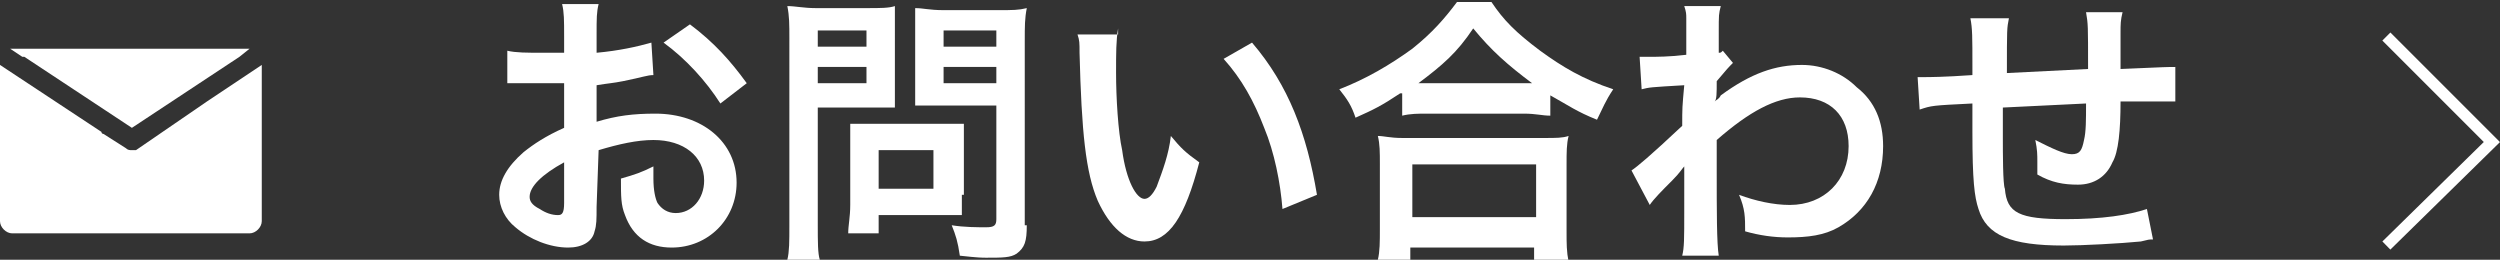
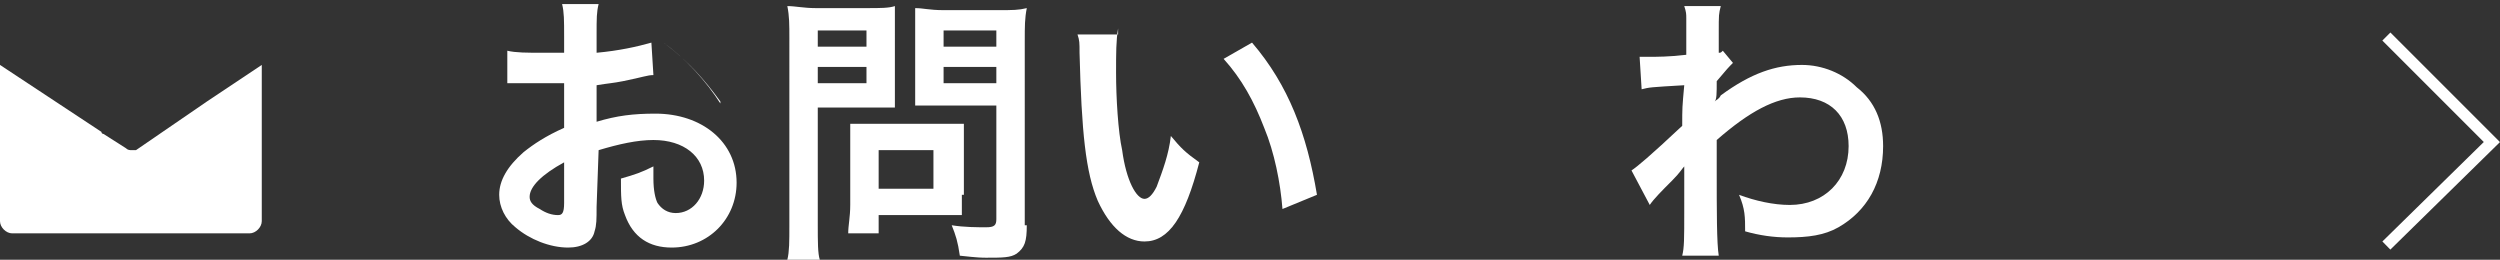
<svg xmlns="http://www.w3.org/2000/svg" version="1.1" id="レイヤー_1" x="0px" y="0px" viewBox="0 0 123.2 12.8" style="enable-background:new 0 0 123.2 12.8;" xml:space="preserve">
  <rect x="0" y="0" width="123.2" height="12.8" fill="#333333" stroke="none" />
  <style type="text/css">
	.st0{fill:#FFFFFF;}
	.st1{fill:none;stroke:#FFFFFF;stroke-width:0.561;stroke-miterlimit:10;}
</style>
  <g>
    <g>
      <g>
        <g>
-           <path class="st0" d="M29.4,10.2c0,0.6,0,0.9-0.1,1.2c-0.1,0.5-0.6,0.8-1.3,0.8c-0.9,0-1.9-0.4-2.6-1c-0.5-0.4-0.8-1-0.8-1.6      c0-0.7,0.4-1.4,1.2-2.1c0.5-0.4,1.1-0.8,2-1.2l0-2.2c-0.1,0-0.1,0-0.6,0c-0.2,0-0.4,0-0.8,0c-0.2,0-0.6,0-0.8,0      c-0.2,0-0.3,0-0.3,0c-0.1,0-0.2,0-0.3,0l0-1.6c0.4,0.1,1,0.1,1.7,0.1c0.1,0,0.3,0,0.5,0c0.3,0,0.4,0,0.6,0V1.8      c0-0.8,0-1.2-0.1-1.6h1.8c-0.1,0.4-0.1,0.7-0.1,1.5v0.9c1.1-0.1,2-0.3,2.7-0.5l0.1,1.6c-0.3,0-0.5,0.1-1.5,0.3      c-0.5,0.1-0.7,0.1-1.3,0.2V6c1-0.3,1.8-0.4,2.9-0.4c2.3,0,4,1.4,4,3.4c0,1.8-1.4,3.2-3.2,3.2c-1.1,0-1.9-0.5-2.3-1.6      c-0.2-0.5-0.2-0.9-0.2-1.8c0.7-0.2,1-0.3,1.6-0.6c0,0.3,0,0.4,0,0.6c0,0.6,0.1,1,0.2,1.2c0.2,0.3,0.5,0.5,0.9,0.5      c0.8,0,1.4-0.7,1.4-1.6c0-1.2-1-2-2.5-2c-0.8,0-1.7,0.2-2.7,0.5L29.4,10.2z M27.8,8c-1.1,0.6-1.7,1.2-1.7,1.7      c0,0.2,0.1,0.4,0.5,0.6c0.3,0.2,0.6,0.3,0.9,0.3c0.2,0,0.3-0.1,0.3-0.6V8z M35.5,5.1c-0.7-1.1-1.7-2.2-2.8-3l1.3-0.9      c1.2,0.9,2,1.8,2.8,2.9L35.5,5.1z" />
+           <path class="st0" d="M29.4,10.2c0,0.6,0,0.9-0.1,1.2c-0.1,0.5-0.6,0.8-1.3,0.8c-0.9,0-1.9-0.4-2.6-1c-0.5-0.4-0.8-1-0.8-1.6      c0-0.7,0.4-1.4,1.2-2.1c0.5-0.4,1.1-0.8,2-1.2l0-2.2c-0.1,0-0.1,0-0.6,0c-0.2,0-0.4,0-0.8,0c-0.2,0-0.6,0-0.8,0      c-0.2,0-0.3,0-0.3,0c-0.1,0-0.2,0-0.3,0l0-1.6c0.4,0.1,1,0.1,1.7,0.1c0.1,0,0.3,0,0.5,0c0.3,0,0.4,0,0.6,0V1.8      c0-0.8,0-1.2-0.1-1.6h1.8c-0.1,0.4-0.1,0.7-0.1,1.5v0.9c1.1-0.1,2-0.3,2.7-0.5l0.1,1.6c-0.3,0-0.5,0.1-1.5,0.3      c-0.5,0.1-0.7,0.1-1.3,0.2V6c1-0.3,1.8-0.4,2.9-0.4c2.3,0,4,1.4,4,3.4c0,1.8-1.4,3.2-3.2,3.2c-1.1,0-1.9-0.5-2.3-1.6      c-0.2-0.5-0.2-0.9-0.2-1.8c0.7-0.2,1-0.3,1.6-0.6c0,0.3,0,0.4,0,0.6c0,0.6,0.1,1,0.2,1.2c0.2,0.3,0.5,0.5,0.9,0.5      c0.8,0,1.4-0.7,1.4-1.6c0-1.2-1-2-2.5-2c-0.8,0-1.7,0.2-2.7,0.5L29.4,10.2z M27.8,8c-1.1,0.6-1.7,1.2-1.7,1.7      c0,0.2,0.1,0.4,0.5,0.6c0.3,0.2,0.6,0.3,0.9,0.3c0.2,0,0.3-0.1,0.3-0.6V8z M35.5,5.1c-0.7-1.1-1.7-2.2-2.8-3c1.2,0.9,2,1.8,2.8,2.9L35.5,5.1z" />
          <path class="st0" d="M40.3,11.1c0,0.8,0,1.4,0.1,1.7h-1.6c0.1-0.4,0.1-0.9,0.1-1.7V1.9c0-0.7,0-1.1-0.1-1.6      c0.4,0,0.8,0.1,1.4,0.1h2.5c0.7,0,1.1,0,1.4-0.1c0,0.4,0,0.8,0,1.3V4c0,0.6,0,1,0,1.3c-0.3,0-0.8,0-1.3,0h-2.5V11.1z M40.3,2.3      h2.4V1.5h-2.4V2.3z M40.3,4.1h2.4V3.3h-2.4V4.1z M47.4,9.6c0,0.4,0,0.7,0,1c-0.3,0-0.6,0-1,0h-3.1v0.9h-1.5      c0-0.4,0.1-0.8,0.1-1.4v-3c0-0.4,0-0.7,0-1c0.3,0,0.6,0,1,0h3.5c0.4,0,0.8,0,1.1,0c0,0.3,0,0.6,0,1V9.6z M43.4,9.3H46V7.4h-2.7      V9.3z M50.6,11.1c0,0.8-0.1,1.1-0.5,1.4c-0.3,0.2-0.7,0.2-1.5,0.2c-0.2,0-0.4,0-1.3-0.1c-0.1-0.7-0.2-1-0.4-1.5      c0.6,0.1,1.3,0.1,1.7,0.1c0.4,0,0.5-0.1,0.5-0.4V5.2h-2.7c-0.5,0-1,0-1.3,0c0-0.4,0-0.7,0-1.3V1.7c0-0.5,0-0.9,0-1.3      c0.4,0,0.7,0.1,1.4,0.1h2.7c0.7,0,1,0,1.4-0.1c-0.1,0.5-0.1,0.9-0.1,1.6V11.1z M46.5,2.3h2.6V1.5h-2.6V2.3z M46.5,4.1h2.6V3.3      h-2.6V4.1z" />
          <path class="st0" d="M55.1,1.4C55,2,55,2.6,55,3.6c0,1.2,0.1,2.9,0.3,3.8c0.2,1.5,0.7,2.4,1.1,2.4c0.2,0,0.4-0.2,0.6-0.6      c0.3-0.8,0.6-1.6,0.7-2.5c0.5,0.6,0.7,0.8,1.4,1.3c-0.7,2.7-1.5,3.9-2.7,3.9c-0.9,0-1.7-0.7-2.3-2c-0.6-1.4-0.8-3.4-0.9-7.3      c0-0.5,0-0.6-0.1-0.9H55.1z M61.7,2.1c1.8,2.1,2.7,4.5,3.2,7.5l-1.7,0.7c-0.1-1.3-0.4-2.8-0.9-4c-0.5-1.3-1.1-2.4-2-3.4      L61.7,2.1z" />
-           <path class="st0" d="M69,4.6c-0.9,0.6-1.3,0.8-2.2,1.2c-0.2-0.6-0.4-0.9-0.8-1.4c1.3-0.5,2.5-1.2,3.6-2c1-0.8,1.6-1.5,2.2-2.3      h1.7c0.6,0.9,1.2,1.5,2.4,2.4c1.1,0.8,2.1,1.4,3.6,1.9c-0.4,0.6-0.5,0.9-0.8,1.5c-1-0.4-1.4-0.7-2.3-1.2v1      c-0.4,0-0.7-0.1-1.3-0.1h-4.8c-0.4,0-0.8,0-1.2,0.1V4.6z M67.9,12.8c0.1-0.4,0.1-0.9,0.1-1.5V8.1c0-0.6,0-1-0.1-1.4      c0.3,0,0.6,0.1,1.2,0.1h7c0.6,0,0.9,0,1.2-0.1c-0.1,0.4-0.1,0.8-0.1,1.4v3.3c0,0.6,0,1,0.1,1.5h-1.7v-0.7h-6.1v0.7H67.9z       M69.6,10.7h6.1V8.1h-6.1V10.7z M75,4.1c0.2,0,0.2,0,0.5,0c-1.2-0.9-2-1.6-2.9-2.7c-0.8,1.2-1.5,1.8-2.7,2.7c0.2,0,0.2,0,0.4,0      H75z" />
          <path class="st0" d="M80.4,8.4c0.3-0.2,0.9-0.7,2.5-2.2c0-0.9,0-0.9,0.1-2c-1.7,0.1-1.7,0.1-2.1,0.2l-0.1-1.6c0.2,0,0.3,0,0.5,0      c0.3,0,1,0,1.8-0.1c0-0.4,0-0.5,0-1.1c0-0.3,0-0.5,0-0.6c0-0.1,0-0.1,0-0.1c0-0.2,0-0.3-0.1-0.6l1.8,0c-0.1,0.4-0.1,0.4-0.1,1.3      c0,0.3,0,0.3,0,0.7c0,0.1,0,0.1,0,0.3c0.1,0,0.1,0,0.2-0.1l0.5,0.6c-0.2,0.2-0.3,0.3-0.8,0.9c0,0.6,0,0.9-0.1,1l0,0      c0.1-0.1,0.2-0.1,0.3-0.3c1.5-1.1,2.7-1.5,4-1.5c1,0,2,0.4,2.7,1.1C92.4,5,92.8,6,92.8,7.2c0,1.8-0.8,3.2-2.2,4      c-0.7,0.4-1.5,0.5-2.5,0.5c-0.7,0-1.4-0.1-2.1-0.3c0-0.7,0-1.1-0.3-1.8c0.8,0.3,1.7,0.5,2.5,0.5c1.7,0,2.9-1.2,2.9-2.9      c0-1.5-0.9-2.4-2.4-2.4c-1.2,0-2.5,0.7-4.1,2.1l0,1.5c0,2,0,3.6,0.1,4.2h-1.8c0.1-0.4,0.1-0.8,0.1-2.2V9c0-0.4,0-0.5,0-0.8h0      c-0.1,0.1-0.2,0.3-0.6,0.7c-0.5,0.5-0.9,0.9-1.1,1.2L80.4,8.4z" />
-           <path class="st0" d="M106.1,11.8c-0.2,0-0.2,0-0.6,0.1c-1,0.1-2.9,0.2-3.8,0.2c-2.6,0-3.8-0.5-4.2-1.8c-0.2-0.6-0.3-1.4-0.3-3.8      c0-0.2,0-0.3,0-1.4c-2,0.1-2,0.1-2.6,0.3l-0.1-1.6c0.2,0,0.3,0,0.4,0c0.1,0,0.9,0,2.3-0.1c0-0.2,0-0.4,0-0.4      c0-1.5,0-1.9-0.1-2.4H99c-0.1,0.5-0.1,0.5-0.1,2.7c2-0.1,2-0.1,4-0.2c0-2.2,0-2.2-0.1-2.8h1.8c-0.1,0.4-0.1,0.6-0.1,1v0.9      c0,0.2,0,0.3,0,0.4c0,0.2,0,0.3,0,0.3c0,0,0,0.1,0,0.2c2.3-0.1,2.3-0.1,2.7-0.1l0,1.7c-0.3,0-0.4,0-0.8,0c-0.5,0-1.3,0-1.9,0      c0,1.4-0.1,2.5-0.4,3c-0.3,0.7-0.9,1.1-1.7,1.1c-0.7,0-1.3-0.1-2-0.5c0-0.3,0-0.4,0-0.6c0-0.4,0-0.6-0.1-1.1      c0.8,0.4,1.4,0.7,1.8,0.7c0.4,0,0.5-0.2,0.6-0.7c0.1-0.4,0.1-1,0.1-1.8c-2.1,0.1-2.1,0.1-4.1,0.2c0,0.2,0,0.2,0,0.4      c0,0.1,0,0.1,0,0.8c0,0.1,0,0.2,0,0.3c0,0.7,0,2.3,0.1,2.5c0.1,1.2,0.7,1.5,3,1.5c1.8,0,3.1-0.2,4-0.5L106.1,11.8z" />
        </g>
      </g>
    </g>
    <g>
      <g>
        <g>
          <g>
-             <path class="st0" d="M12.3,2.4H0.6c0,0,0,0-0.1,0l0.6,0.4c0,0,0.1,0,0.1,0l5.3,3.5l5.3-3.5c0,0,0,0,0,0L12.3,2.4       C12.4,2.4,12.4,2.4,12.3,2.4z" />
-           </g>
+             </g>
        </g>
        <g>
          <g>
            <path class="st0" d="M10.2,5L6.7,7.4C6.7,7.4,6.6,7.4,6.5,7.4c-0.1,0-0.2,0-0.3-0.1L5.1,6.6c0,0-0.1,0-0.1-0.1L0,3.2v7.7       c0,0.3,0.3,0.6,0.6,0.6h11.7c0.3,0,0.6-0.3,0.6-0.6V3.2L10.2,5z" />
          </g>
        </g>
      </g>
    </g>
    <polyline class="st1" points="117.6,1.8 122.8,7 117.6,12.1  " />
  </g>
</svg>